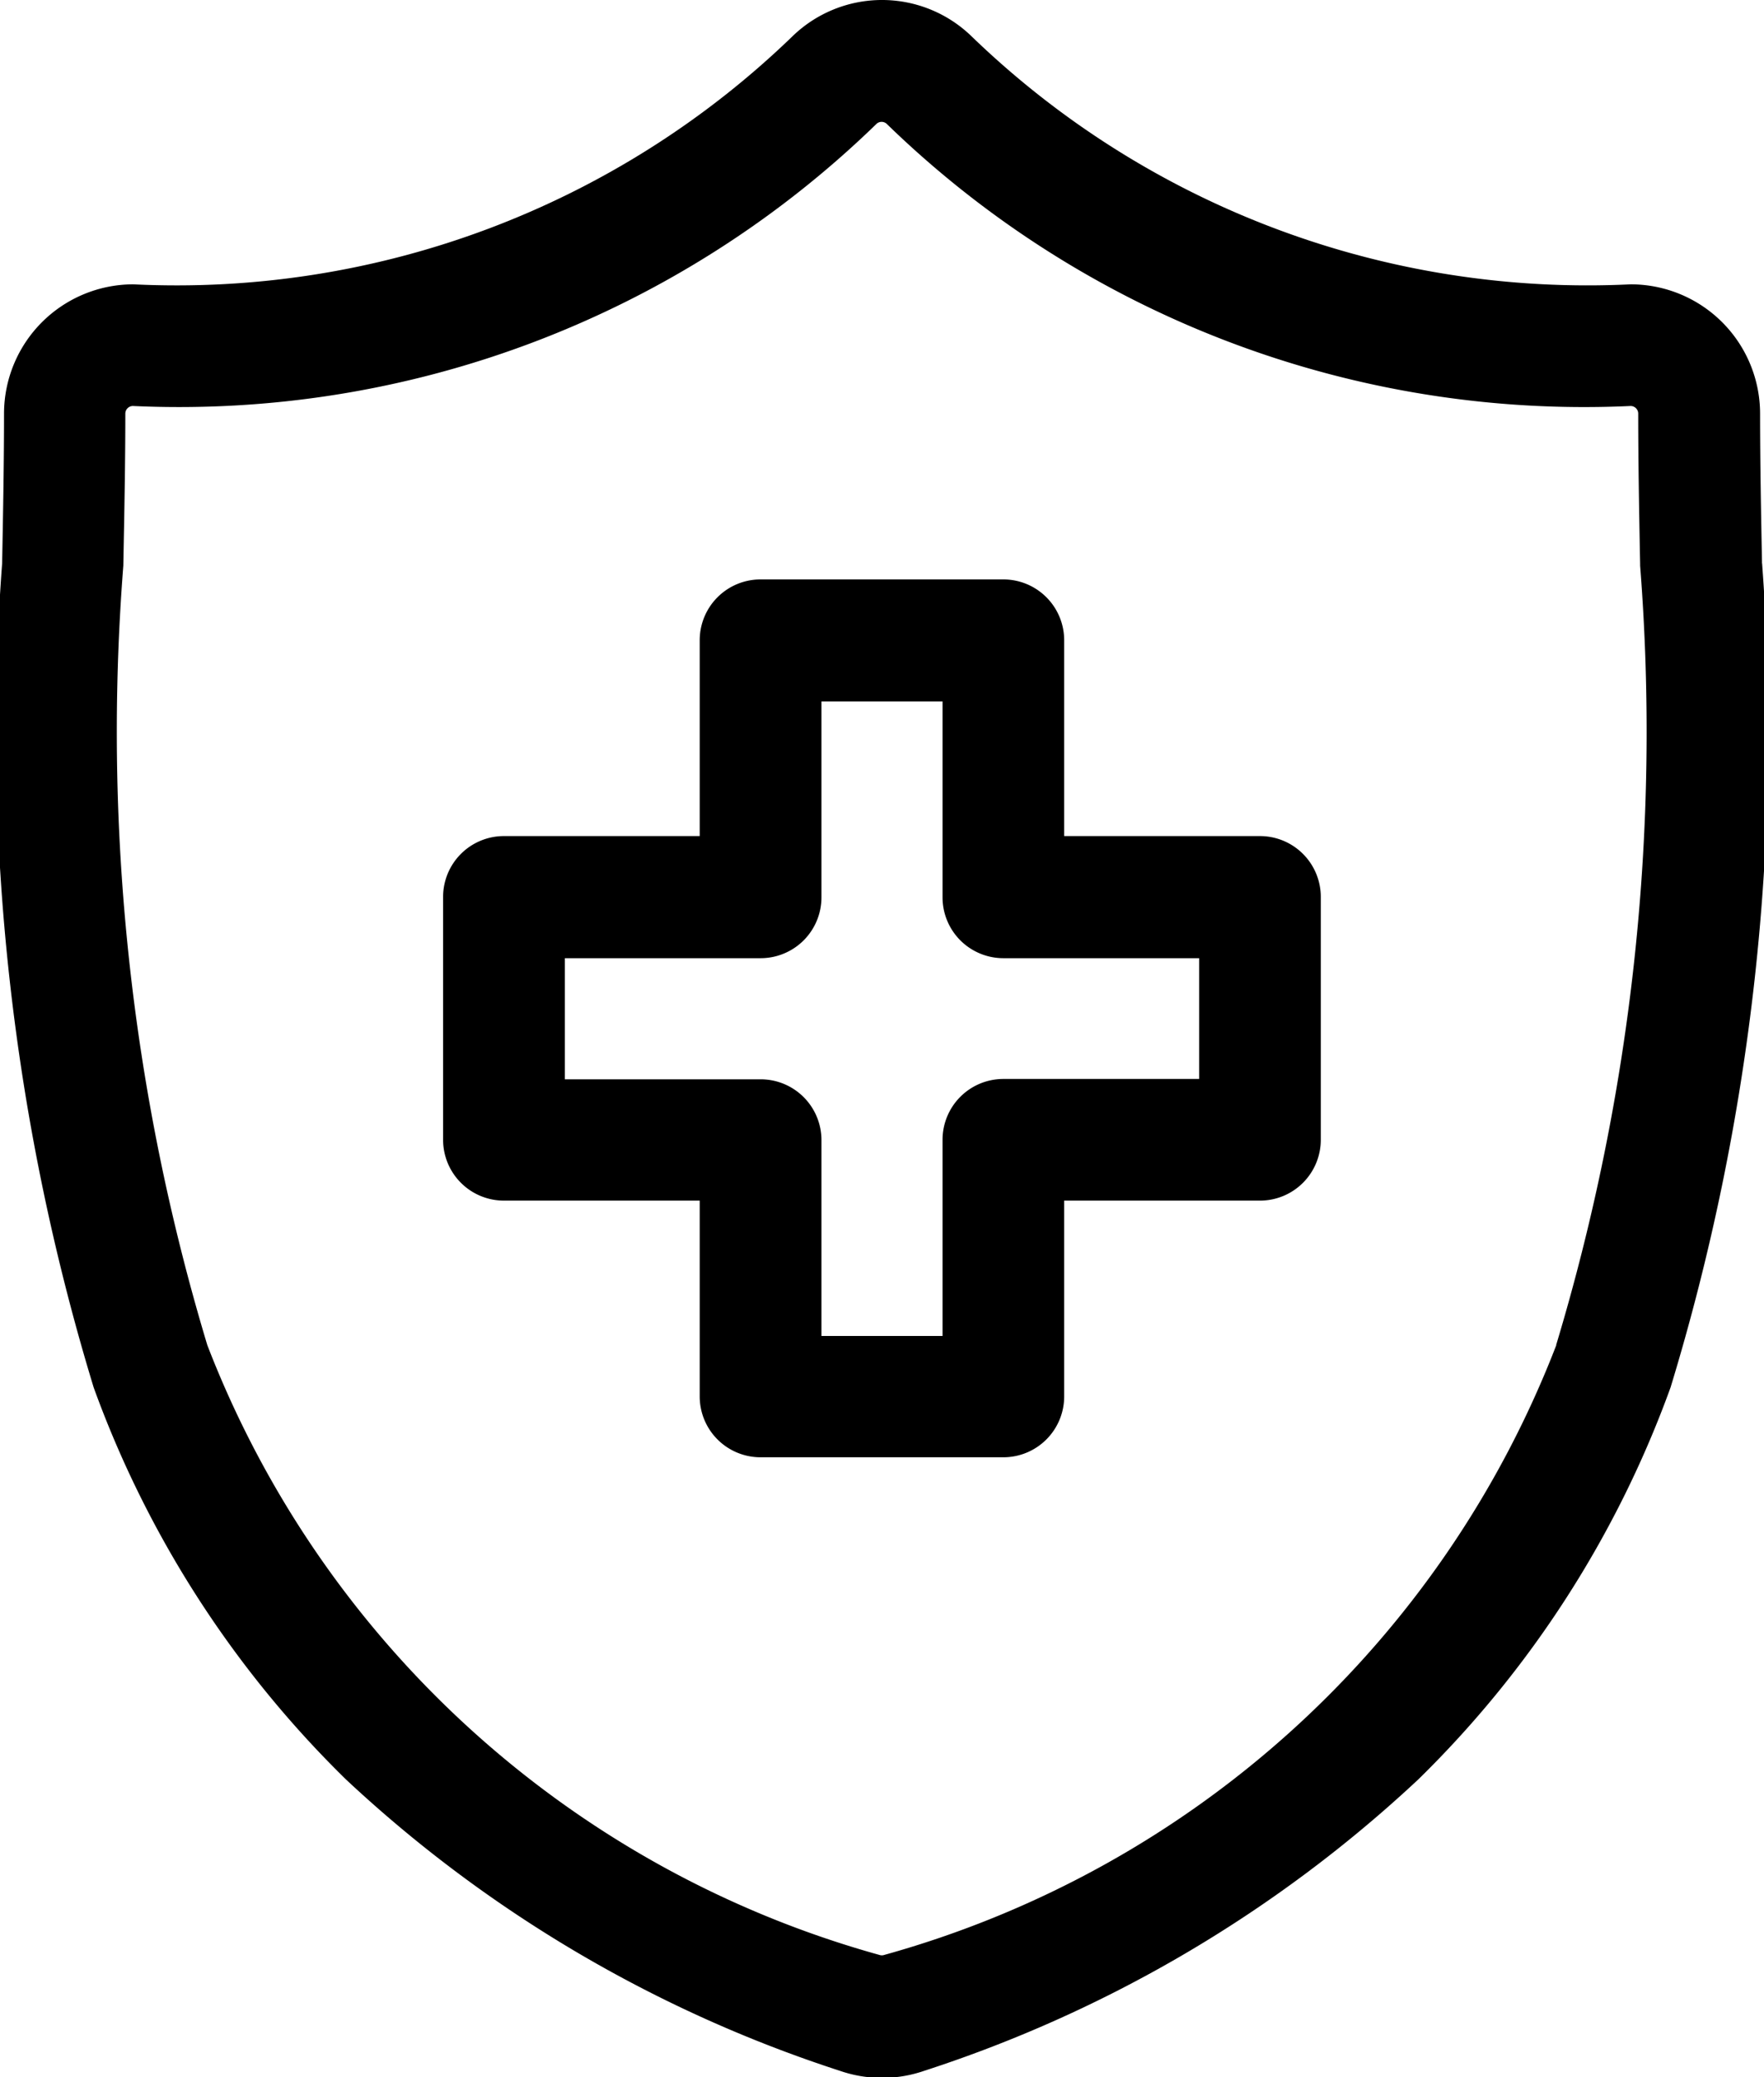
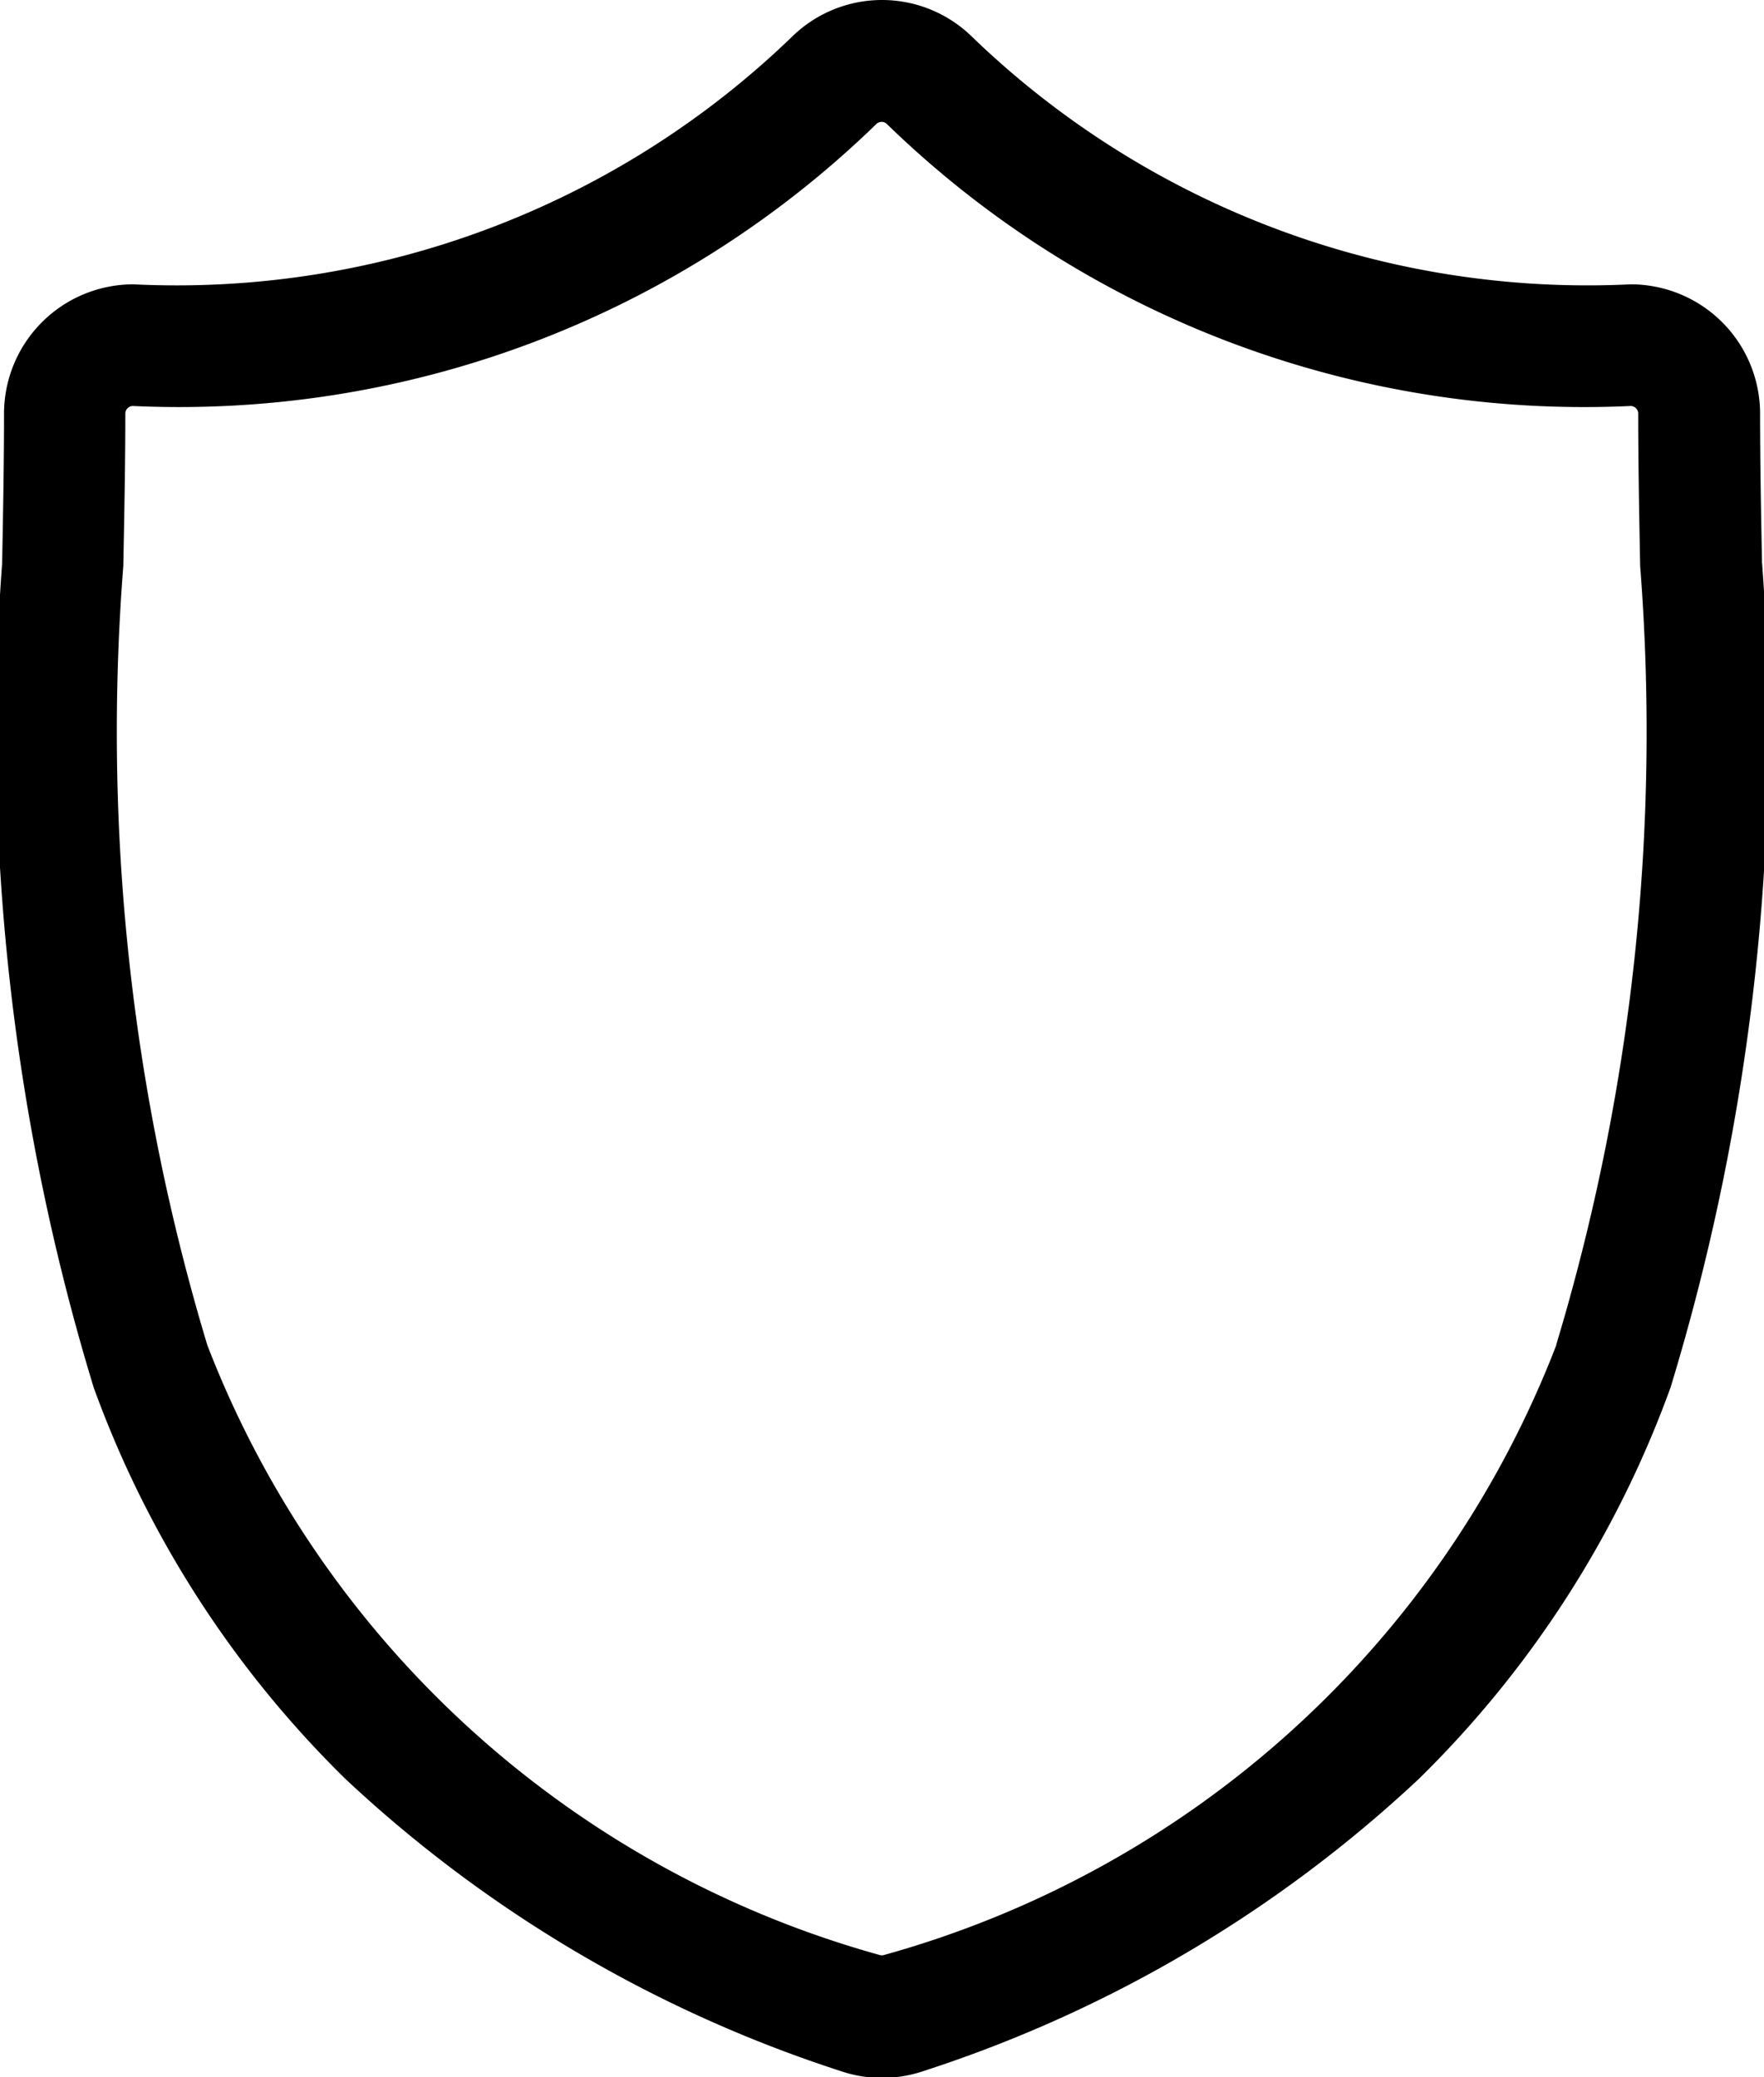
<svg xmlns="http://www.w3.org/2000/svg" width="15.749" height="18.54" viewBox="0 0 15.749 18.54">
  <g id="health-insurance" transform="translate(-38.542 0)">
    <path id="Path_37028" data-name="Path 37028" d="M54.273,5.028V5.011c-.009-.462-.017-.9-.017-1.319A1.155,1.155,0,0,0,53.1,2.538,7.911,7.911,0,0,1,47.221.329a1.148,1.148,0,0,0-1.609,0,7.91,7.91,0,0,1-5.88,2.209,1.155,1.155,0,0,0-1.154,1.154c0,.429-.008.87-.017,1.337a20.091,20.091,0,0,0,.817,7.355,9.349,9.349,0,0,0,2.253,3.5,11.772,11.772,0,0,0,4.408,2.6,1.153,1.153,0,0,0,.756,0,11.773,11.773,0,0,0,4.409-2.6,9.35,9.35,0,0,0,2.253-3.5,20.091,20.091,0,0,0,.817-7.355Zm-1.836,6.978a9.019,9.019,0,0,1-6,5.444.067.067,0,0,1-.044,0,9.018,9.018,0,0,1-6-5.443,18.955,18.955,0,0,1-.75-6.957c.009-.472.018-.918.018-1.358a.068.068,0,0,1,.068-.068,8.932,8.932,0,0,0,6.637-2.517.067.067,0,0,1,.094,0A8.933,8.933,0,0,0,53.1,3.624a.068.068,0,0,1,.068.068c0,.43.008.872.017,1.339v.018h0a18.953,18.953,0,0,1-.75,6.958Z" transform="translate(0 0)" />
-     <path id="Path_37029" data-name="Path 37029" d="M155.122,145.138h-1.748V143.39a.543.543,0,0,0-.543-.543h-2.168a.543.543,0,0,0-.543.543v1.748h-1.748a.543.543,0,0,0-.543.543v2.168a.543.543,0,0,0,.543.543h1.748v1.748a.543.543,0,0,0,.543.543h2.168a.543.543,0,0,0,.543-.543v-1.748h1.748a.543.543,0,0,0,.543-.543v-2.168A.543.543,0,0,0,155.122,145.138Zm-.543,2.168h-1.748a.543.543,0,0,0-.543.543V149.6h-1.081v-1.748a.543.543,0,0,0-.543-.543h-1.748v-1.081h1.748a.543.543,0,0,0,.543-.543v-1.748h1.081v1.748a.543.543,0,0,0,.543.543h1.748v1.081Z" transform="translate(-105.331 -137.675)" />
  </g>
</svg>